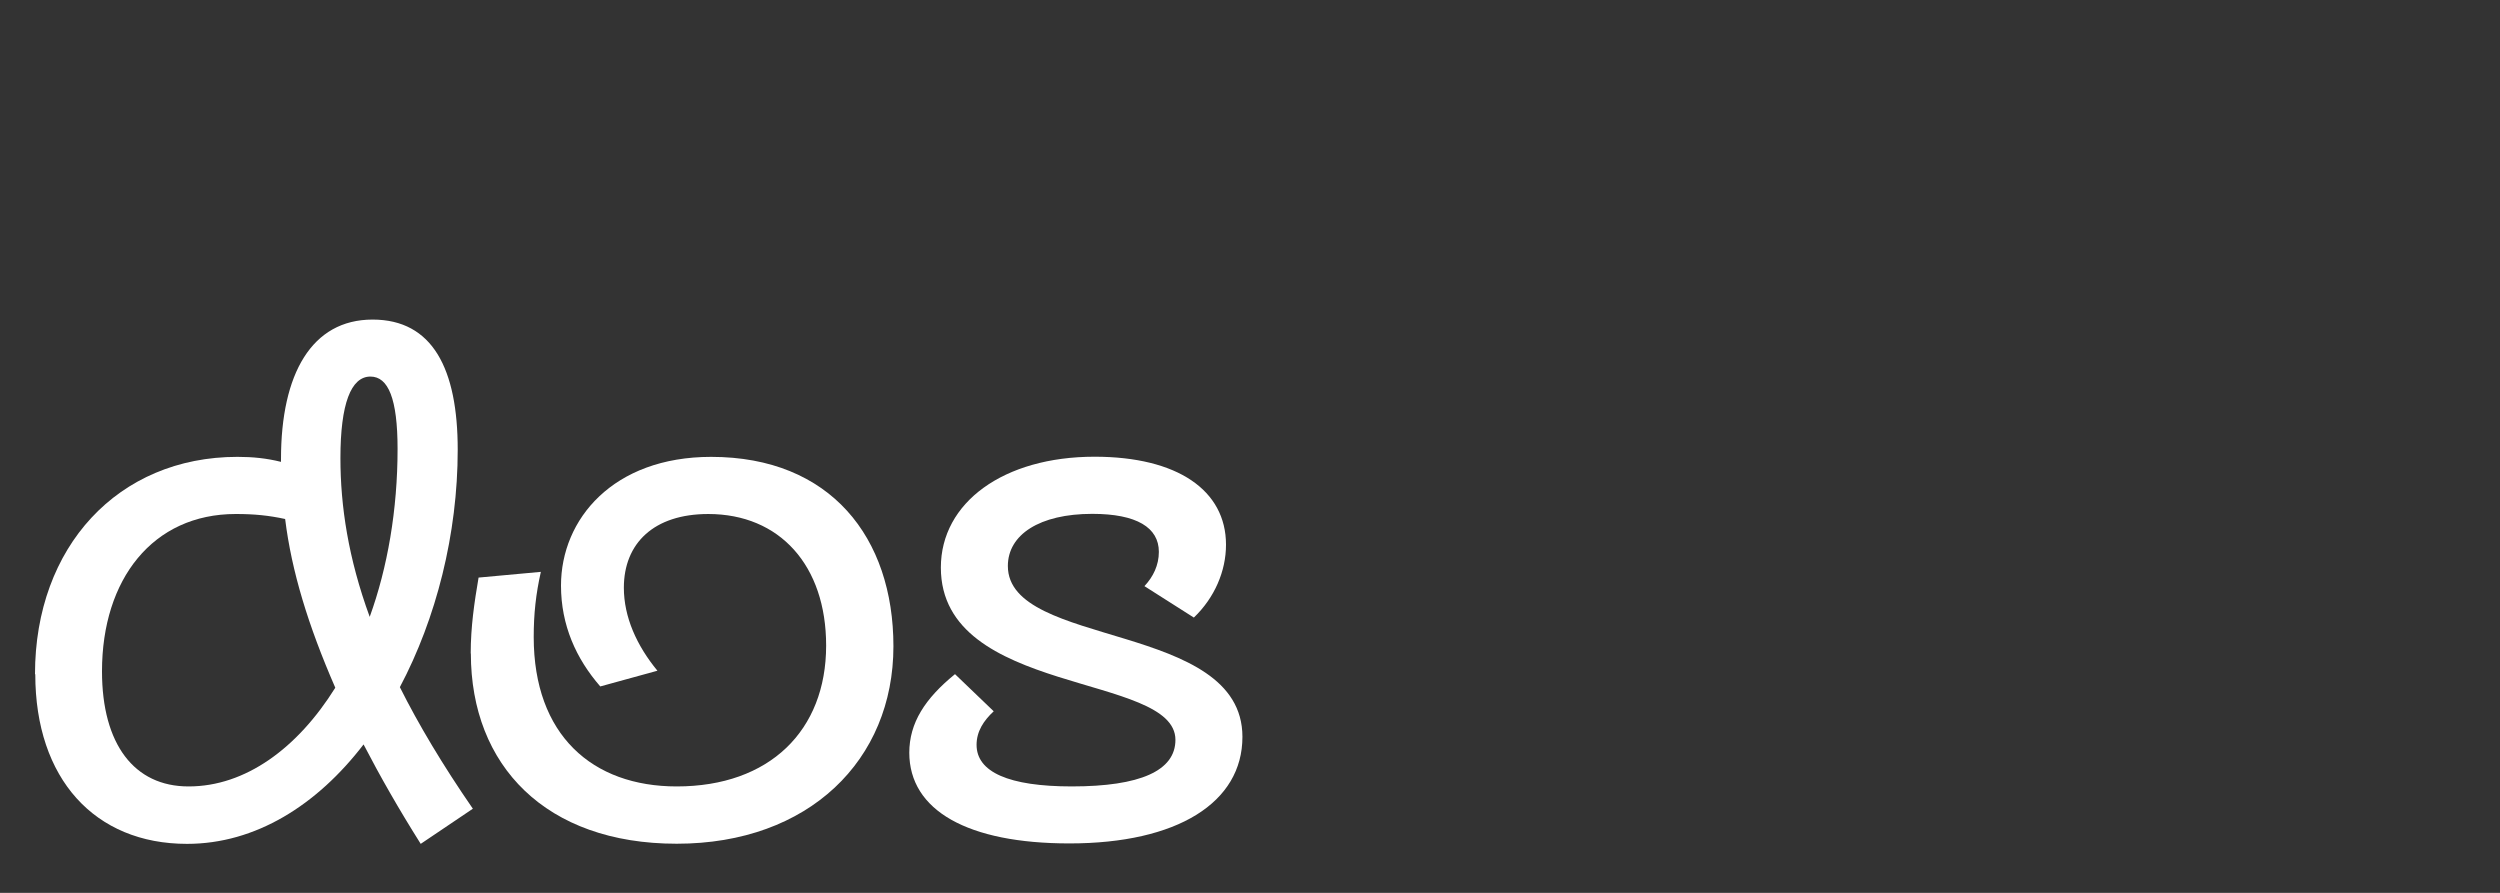
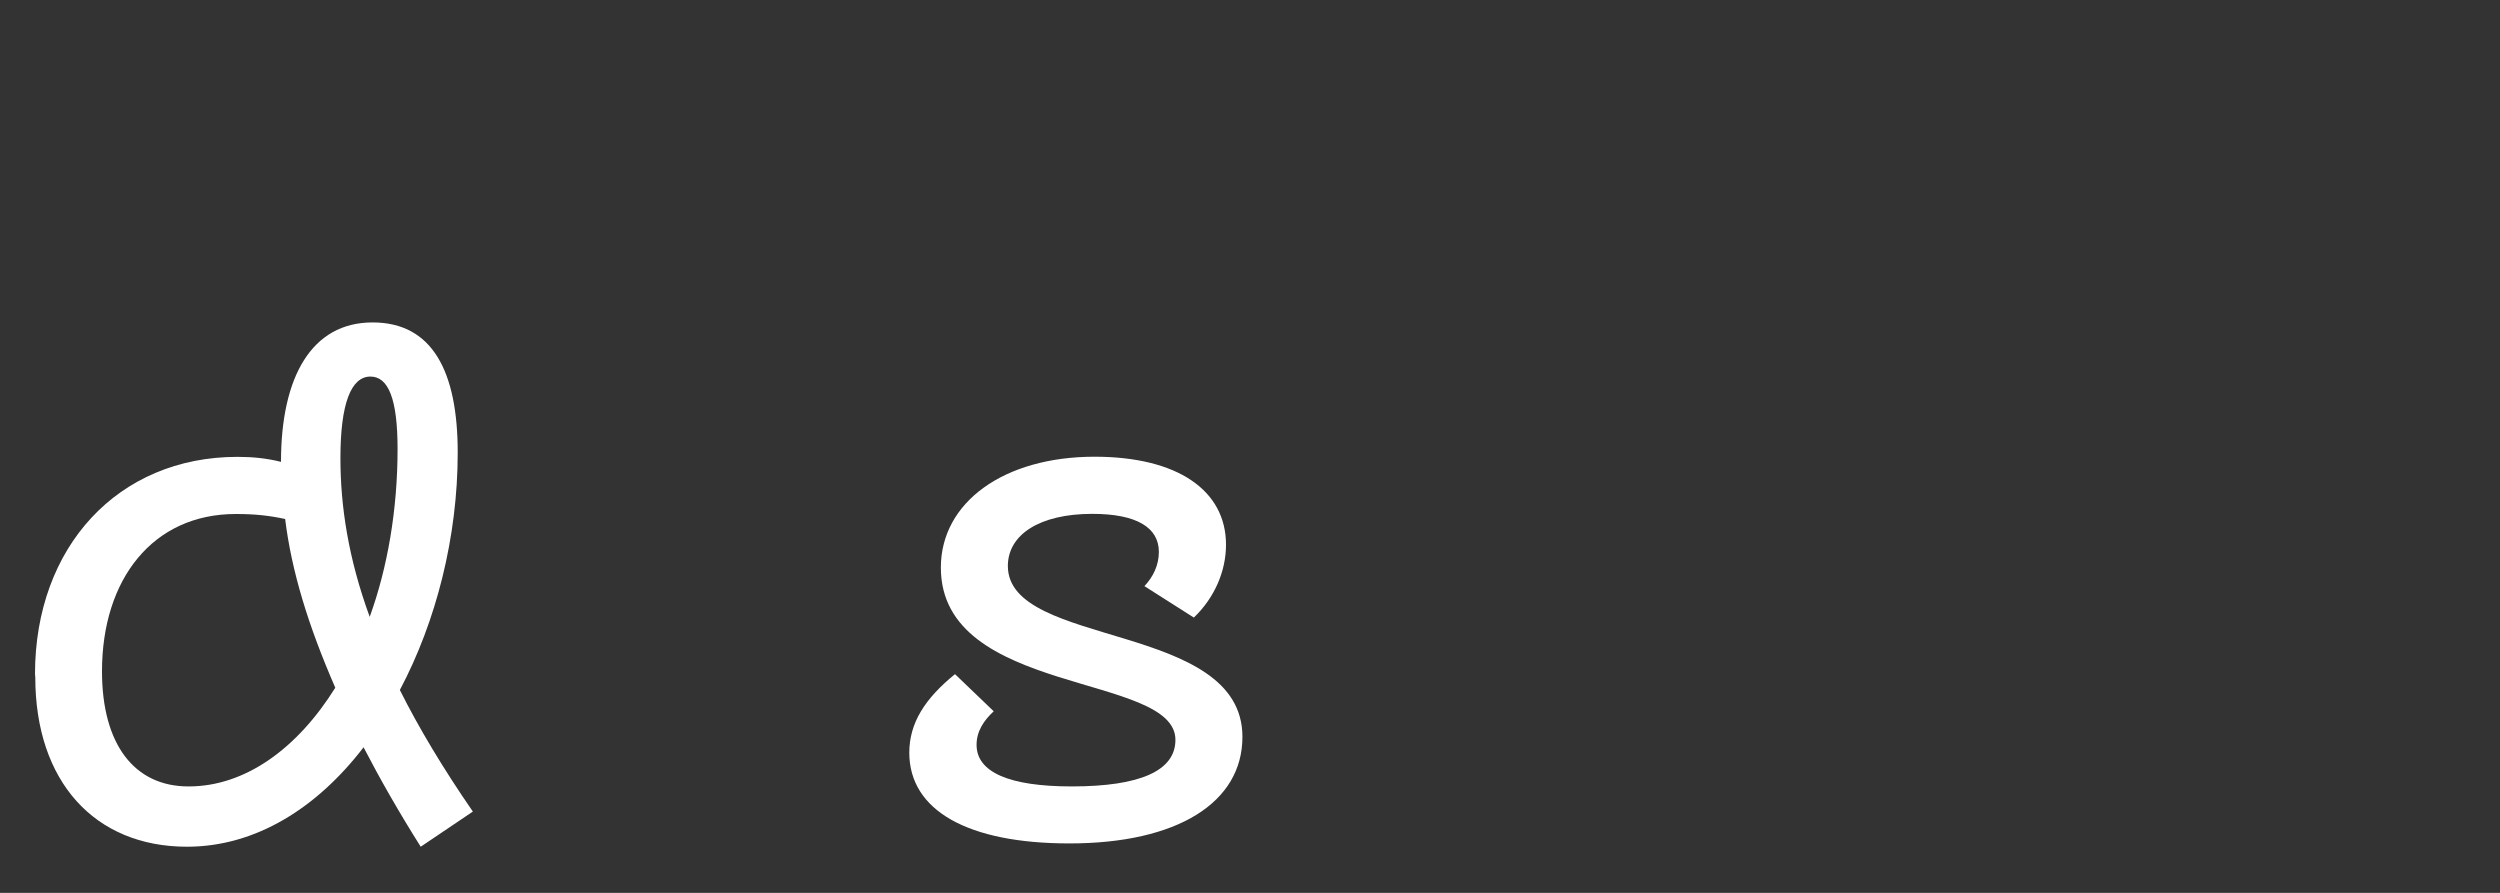
<svg xmlns="http://www.w3.org/2000/svg" viewBox="0 0 17.5 6.25" version="1.1" height="2.205mm" width="6.174mm" id="Capa_1">
  <rect x="0" y="0" width="17.5" height="6.25" fill="#333333" stroke="none" />
  <defs>
    <style>
      .st0 {
        fill: #fff;
      }
    </style>
  </defs>
-   <path d="M.245,4.719c0-.891.581-1.521,1.417-1.521.109,0,.205.01.305.035v-.02c0-.596.215-.976.641-.976.421,0,.596.346.596.911,0,.59-.15,1.181-.405,1.662.13.26.3.545.511.851l-.365.246c-.155-.246-.286-.476-.4-.696-.326.425-.756.696-1.236.696-.646,0-1.062-.456-1.062-1.187ZM1.321,5.505c.396,0,.761-.266,1.026-.691-.19-.436-.306-.816-.351-1.181-.115-.025-.216-.035-.346-.035-.58,0-.936.456-.936,1.101,0,.511.226.806.605.806ZM2.588,4.318c.125-.345.195-.75.195-1.176,0-.351-.065-.506-.19-.506-.136,0-.21.19-.21.571,0,.335.055.701.205,1.111Z" class="st0" />
-   <path d="M3.295,4.574c0-.185.025-.355.055-.531l.436-.04c-.035.155-.05.295-.05.456,0,.686.41,1.046,1.001,1.046.65,0,1.046-.391,1.046-.986,0-.561-.325-.921-.825-.921-.381,0-.591.205-.591.516,0,.205.09.405.235.581l-.4.11c-.17-.195-.275-.43-.275-.706,0-.465.365-.901,1.051-.901.836,0,1.276.565,1.276,1.326,0,.796-.591,1.382-1.517,1.382-.916,0-1.441-.546-1.441-1.332Z" class="st0" />
+   <path d="M.245,4.719c0-.891.581-1.521,1.417-1.521.109,0,.205.01.305.035c0-.596.215-.976.641-.976.421,0,.596.346.596.911,0,.59-.15,1.181-.405,1.662.13.26.3.545.511.851l-.365.246c-.155-.246-.286-.476-.4-.696-.326.425-.756.696-1.236.696-.646,0-1.062-.456-1.062-1.187ZM1.321,5.505c.396,0,.761-.266,1.026-.691-.19-.436-.306-.816-.351-1.181-.115-.025-.216-.035-.346-.035-.58,0-.936.456-.936,1.101,0,.511.226.806.605.806ZM2.588,4.318c.125-.345.195-.75.195-1.176,0-.351-.065-.506-.19-.506-.136,0-.21.19-.21.571,0,.335.055.701.205,1.111Z" class="st0" />
  <path d="M6.365,5.27c0-.21.11-.38.32-.551l.271.26c-.07.065-.12.14-.12.235,0,.19.225.291.666.291.48,0,.726-.11.726-.326,0-.47-1.642-.305-1.642-1.206,0-.456.44-.776,1.076-.776.58,0,.92.235.92.616,0,.185-.08.371-.225.51l-.346-.22c.061-.065.101-.146.101-.24,0-.17-.155-.266-.466-.266-.37,0-.591.146-.591.365,0,.576,1.642.386,1.642,1.196,0,.46-.455.746-1.211.746-.711,0-1.121-.23-1.121-.636Z" class="st0" />
</svg>